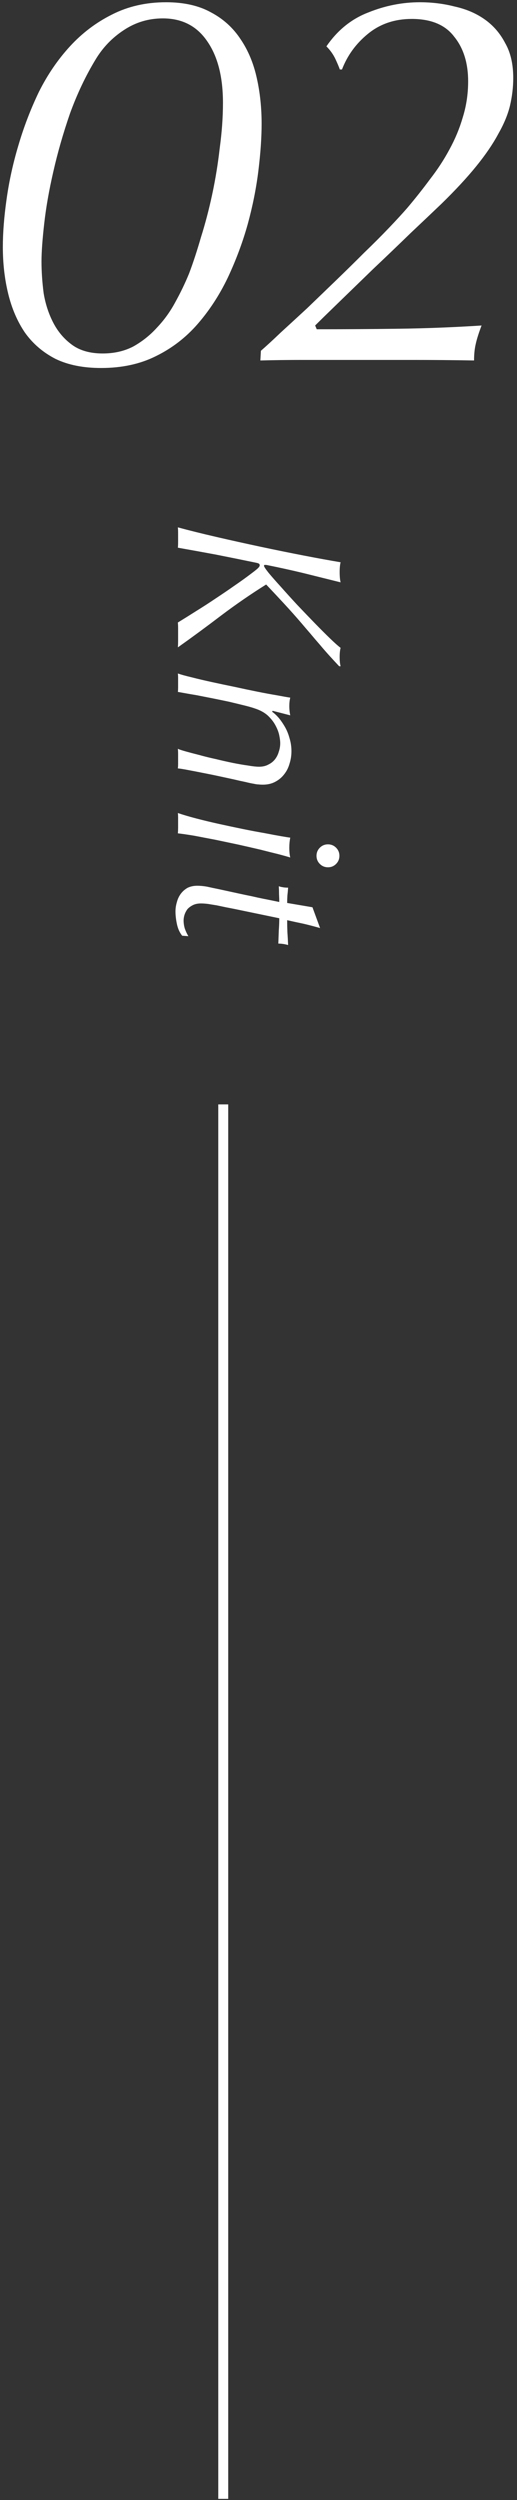
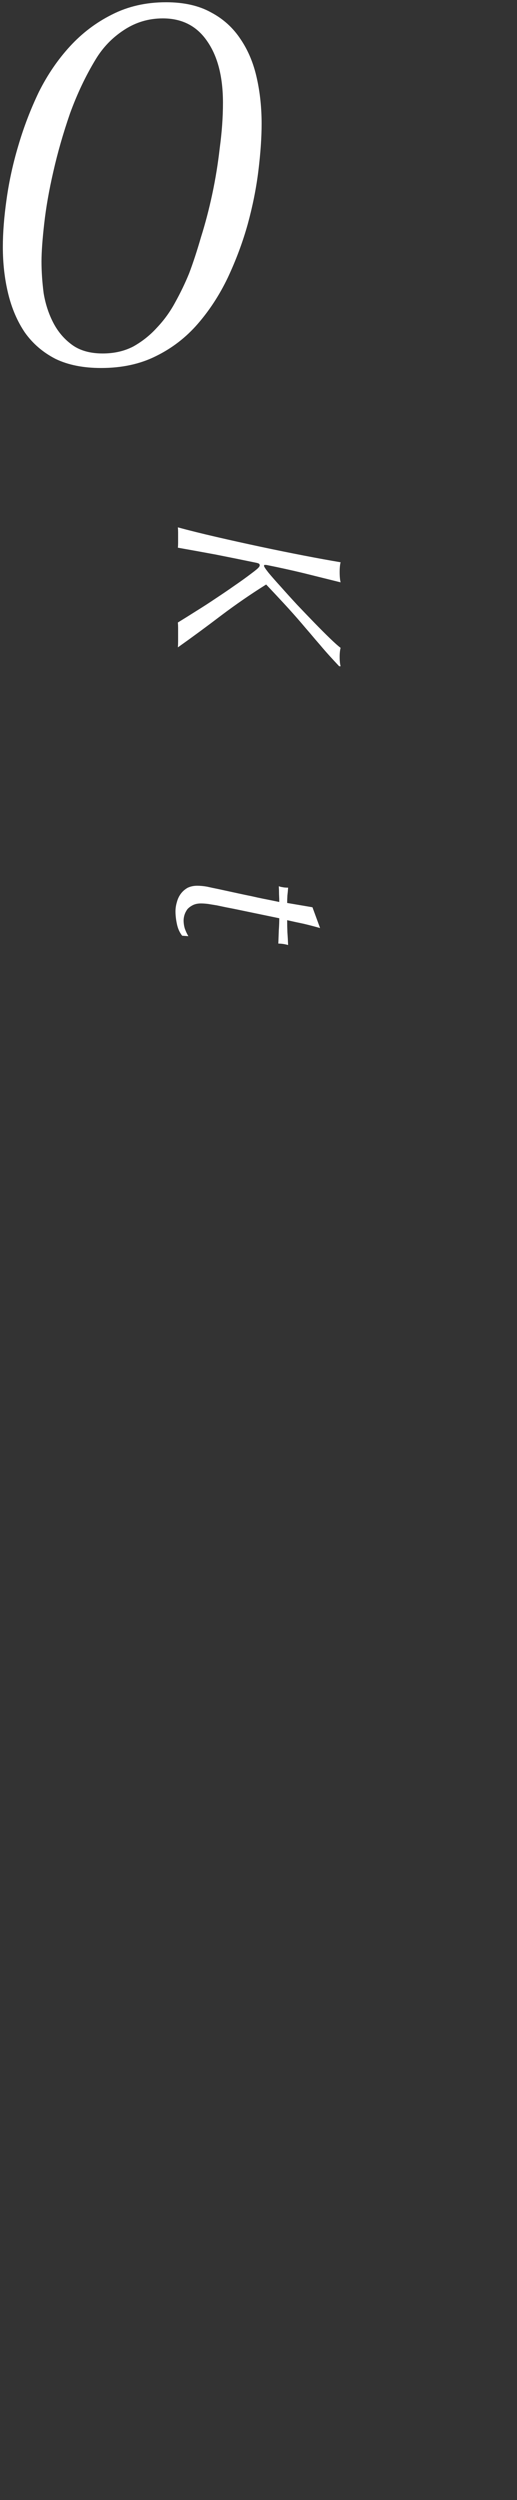
<svg xmlns="http://www.w3.org/2000/svg" width="52" height="251" viewBox="0 0 52 251" fill="none">
  <rect x="0" y="0" width="52" height="251" fill="#333333" stroke="none" />
-   <path d="M26.242 35.218C26.782 34.75 27.448 34.138 28.24 33.382C29.068 32.626 29.95 31.816 30.886 30.952C31.822 30.052 32.776 29.134 33.748 28.198C34.756 27.226 35.71 26.29 36.61 25.39C37.546 24.49 38.392 23.644 39.148 22.852C39.904 22.06 40.516 21.394 40.984 20.854C41.776 19.918 42.532 18.964 43.252 17.992C44.008 17.02 44.656 16.03 45.196 15.022C45.772 13.978 46.222 12.898 46.546 11.782C46.906 10.63 47.086 9.424 47.086 8.164C47.086 6.328 46.618 4.834 45.682 3.682C44.782 2.494 43.36 1.9 41.416 1.9C39.688 1.9 38.212 2.404 36.988 3.412C35.8 4.384 34.936 5.572 34.396 6.976H34.18C34.108 6.76 33.964 6.418 33.748 5.95C33.532 5.482 33.226 5.05 32.83 4.654C33.946 3.034 35.35 1.9 37.042 1.252C38.734 0.568 40.462 0.226 42.226 0.226C43.45 0.226 44.62 0.37 45.736 0.658C46.888 0.91 47.896 1.342 48.76 1.954C49.624 2.566 50.308 3.358 50.812 4.33C51.352 5.266 51.622 6.436 51.622 7.84C51.622 8.74 51.514 9.658 51.298 10.594C51.082 11.494 50.686 12.448 50.11 13.456C49.57 14.464 48.832 15.544 47.896 16.696C46.96 17.848 45.79 19.108 44.386 20.476C43.594 21.232 42.568 22.204 41.308 23.392C40.084 24.58 38.824 25.786 37.528 27.01C36.268 28.234 35.098 29.368 34.018 30.412C32.938 31.456 32.164 32.212 31.696 32.68L31.858 33.058C34.666 33.058 37.42 33.04 40.12 33.004C42.856 32.968 45.628 32.86 48.436 32.68C48.148 33.436 47.95 34.066 47.842 34.57C47.734 35.038 47.68 35.578 47.68 36.19C45.628 36.154 43.54 36.136 41.416 36.136C39.292 36.136 37.24 36.136 35.26 36.136C33.424 36.136 31.804 36.136 30.4 36.136C28.996 36.136 27.592 36.154 26.188 36.19L26.242 35.218Z" fill="white" />
  <path d="M4.174 26.254C4.174 27.262 4.246 28.324 4.39 29.44C4.57 30.52 4.894 31.51 5.362 32.41C5.83 33.31 6.46 34.048 7.252 34.624C8.044 35.2 9.07 35.488 10.33 35.488C11.482 35.488 12.508 35.254 13.408 34.786C14.308 34.282 15.1 33.652 15.784 32.896C16.504 32.14 17.116 31.294 17.62 30.358C18.16 29.386 18.628 28.414 19.024 27.442C19.42 26.398 19.816 25.192 20.212 23.824C20.644 22.456 21.022 21.016 21.346 19.504C21.67 17.992 21.922 16.444 22.102 14.86C22.318 13.276 22.426 11.764 22.426 10.324C22.426 7.732 21.904 5.68 20.86 4.168C19.816 2.62 18.322 1.846 16.378 1.846C14.938 1.846 13.624 2.242 12.436 3.034C11.284 3.79 10.348 4.762 9.628 5.95C8.62 7.606 7.756 9.424 7.036 11.404C6.352 13.384 5.794 15.328 5.362 17.236C4.93 19.108 4.624 20.854 4.444 22.474C4.264 24.058 4.174 25.318 4.174 26.254ZM0.286 24.796C0.286 23.356 0.412 21.754 0.664 19.99C0.916 18.19 1.312 16.39 1.852 14.59C2.392 12.754 3.076 10.972 3.904 9.244C4.768 7.516 5.812 5.986 7.036 4.654C8.26 3.322 9.664 2.26 11.248 1.468C12.868 0.64 14.686 0.226 16.702 0.226C18.502 0.226 20.014 0.568 21.238 1.252C22.462 1.9 23.452 2.8 24.208 3.952C24.964 5.068 25.504 6.364 25.828 7.84C26.152 9.28 26.314 10.81 26.314 12.43C26.314 13.798 26.206 15.364 25.99 17.128C25.774 18.892 25.414 20.692 24.91 22.528C24.406 24.328 23.74 26.11 22.912 27.874C22.084 29.602 21.076 31.15 19.888 32.518C18.7 33.886 17.296 34.966 15.676 35.758C14.092 36.55 12.256 36.946 10.168 36.946C8.368 36.946 6.838 36.64 5.578 36.028C4.318 35.38 3.292 34.498 2.5 33.382C1.744 32.266 1.186 30.97 0.826 29.494C0.466 28.018 0.286 26.452 0.286 24.796Z" fill="white" />
  <path d="M32.194 93.175C31.634 93.015 31.082 92.871 30.538 92.743C29.994 92.631 29.442 92.511 28.882 92.383C28.882 92.751 28.89 93.151 28.906 93.583C28.938 94.031 28.962 94.463 28.978 94.879C28.642 94.783 28.314 94.735 27.994 94.735C28.01 94.319 28.026 93.879 28.042 93.415C28.074 92.967 28.09 92.559 28.09 92.191L23.578 91.255C23.322 91.207 23.034 91.151 22.714 91.087C22.41 91.023 22.106 90.959 21.802 90.895C21.498 90.847 21.202 90.799 20.914 90.751C20.642 90.719 20.41 90.703 20.218 90.703C19.898 90.703 19.626 90.759 19.402 90.871C19.178 90.983 18.994 91.119 18.85 91.279C18.722 91.455 18.626 91.639 18.562 91.831C18.498 92.039 18.466 92.231 18.466 92.407C18.466 92.679 18.506 92.951 18.586 93.223C18.682 93.495 18.802 93.751 18.946 93.991L18.322 93.943C18.066 93.623 17.89 93.231 17.794 92.767C17.698 92.319 17.65 91.895 17.65 91.495C17.65 91.191 17.698 90.879 17.794 90.559C17.874 90.255 18.002 89.983 18.178 89.743C18.354 89.503 18.578 89.303 18.85 89.143C19.138 88.999 19.466 88.927 19.834 88.927C20.154 88.927 20.49 88.959 20.842 89.023C21.194 89.103 21.57 89.183 21.97 89.263C22.786 89.439 23.45 89.583 23.962 89.695C24.474 89.807 24.93 89.903 25.33 89.983C25.746 90.079 26.154 90.167 26.554 90.247C26.97 90.327 27.482 90.431 28.09 90.559C28.09 90.335 28.082 90.079 28.066 89.791C28.066 89.519 28.058 89.247 28.042 88.975C28.17 89.023 28.298 89.055 28.426 89.071C28.554 89.103 28.738 89.119 28.978 89.119C28.962 89.375 28.938 89.639 28.906 89.911C28.89 90.199 28.882 90.447 28.882 90.655L31.426 91.087L32.194 93.175Z" fill="white" />
-   <path d="M32.986 84.77C33.306 84.77 33.578 84.882 33.802 85.106C34.026 85.33 34.138 85.602 34.138 85.922C34.138 86.242 34.026 86.514 33.802 86.738C33.578 86.962 33.306 87.074 32.986 87.074C32.666 87.074 32.394 86.962 32.17 86.738C31.946 86.514 31.834 86.242 31.834 85.922C31.834 85.602 31.946 85.33 32.17 85.106C32.394 84.882 32.666 84.77 32.986 84.77ZM29.194 86.09C28.938 86.01 28.538 85.898 27.994 85.754C27.466 85.626 26.858 85.474 26.17 85.298C25.482 85.138 24.746 84.97 23.962 84.794C23.194 84.634 22.434 84.474 21.682 84.314C20.93 84.17 20.218 84.034 19.546 83.906C18.874 83.794 18.322 83.714 17.89 83.666C17.906 83.49 17.914 83.306 17.914 83.114C17.914 82.922 17.914 82.738 17.914 82.562C17.914 82.37 17.914 82.194 17.914 82.034C17.914 81.89 17.906 81.754 17.89 81.626C18.402 81.802 19.026 81.986 19.762 82.178C20.498 82.37 21.266 82.554 22.066 82.73C22.866 82.906 23.658 83.074 24.442 83.234C25.226 83.394 25.946 83.53 26.602 83.642C27.258 83.77 27.818 83.874 28.282 83.954C28.746 84.034 29.05 84.082 29.194 84.098C29.13 84.418 29.098 84.754 29.098 85.106C29.098 85.506 29.13 85.834 29.194 86.09Z" fill="white" />
-   <path d="M27.37 71.458C27.594 71.618 27.818 71.826 28.042 72.082C28.266 72.354 28.474 72.658 28.666 72.994C28.858 73.33 29.01 73.706 29.122 74.122C29.25 74.538 29.314 74.97 29.314 75.418C29.314 75.85 29.25 76.266 29.122 76.666C29.01 77.066 28.834 77.418 28.594 77.722C28.354 78.042 28.05 78.298 27.682 78.49C27.33 78.682 26.914 78.778 26.434 78.778C26.274 78.778 26.13 78.77 26.002 78.754C25.874 78.754 25.706 78.73 25.498 78.682C25.29 78.65 25.026 78.594 24.706 78.514C24.386 78.45 23.954 78.354 23.41 78.226C23.122 78.162 22.714 78.074 22.186 77.962C21.674 77.85 21.13 77.738 20.554 77.626C19.994 77.514 19.458 77.41 18.946 77.314C18.45 77.218 18.098 77.162 17.89 77.146C17.906 77.018 17.914 76.874 17.914 76.714C17.914 76.57 17.914 76.41 17.914 76.234C17.914 76.058 17.914 75.874 17.914 75.682C17.914 75.49 17.906 75.322 17.89 75.178C18.018 75.242 18.282 75.33 18.682 75.442C19.082 75.554 19.538 75.674 20.05 75.802C20.562 75.946 21.114 76.082 21.706 76.21C22.298 76.354 22.866 76.482 23.41 76.594C23.97 76.706 24.482 76.794 24.946 76.858C25.41 76.938 25.778 76.978 26.05 76.978C26.418 76.978 26.73 76.906 26.986 76.762C27.258 76.634 27.482 76.458 27.658 76.234C27.834 76.01 27.962 75.754 28.042 75.466C28.138 75.194 28.186 74.906 28.186 74.602C28.186 74.41 28.154 74.154 28.09 73.834C28.026 73.514 27.898 73.178 27.706 72.826C27.53 72.49 27.274 72.162 26.938 71.842C26.602 71.538 26.162 71.298 25.618 71.122C25.346 71.026 24.978 70.922 24.514 70.81C24.066 70.698 23.57 70.578 23.026 70.45C22.498 70.338 21.954 70.226 21.394 70.114C20.834 70.002 20.306 69.898 19.81 69.802C19.33 69.722 18.914 69.65 18.562 69.586C18.21 69.522 17.986 69.482 17.89 69.466C17.906 69.338 17.914 69.202 17.914 69.058C17.914 68.914 17.914 68.754 17.914 68.578C17.914 68.402 17.914 68.226 17.914 68.05C17.914 67.89 17.906 67.746 17.89 67.618C18.21 67.73 18.674 67.858 19.282 68.002C19.906 68.162 20.586 68.322 21.322 68.482C22.058 68.642 22.818 68.802 23.602 68.962C24.402 69.138 25.162 69.298 25.882 69.442C26.602 69.586 27.25 69.706 27.826 69.802C28.418 69.914 28.874 69.994 29.194 70.042C29.13 70.282 29.098 70.57 29.098 70.906C29.098 71.05 29.106 71.202 29.122 71.362C29.138 71.522 29.162 71.674 29.194 71.818L27.418 71.362L27.37 71.458Z" fill="white" />
  <path d="M34.114 66.89C33.842 66.602 33.538 66.274 33.202 65.906C32.866 65.538 32.53 65.154 32.194 64.754C31.858 64.37 31.53 63.986 31.21 63.602C30.89 63.234 30.602 62.898 30.346 62.594C29.77 61.922 29.178 61.258 28.57 60.602C27.978 59.962 27.378 59.322 26.77 58.682C25.234 59.642 23.722 60.682 22.234 61.802C20.762 62.922 19.314 63.986 17.89 64.994C17.906 64.802 17.914 64.602 17.914 64.394C17.914 64.202 17.914 63.97 17.914 63.698C17.914 63.442 17.914 63.218 17.914 63.026C17.914 62.85 17.906 62.674 17.89 62.498C18.466 62.146 19.082 61.762 19.738 61.346C20.41 60.93 21.066 60.506 21.706 60.074C22.362 59.642 22.986 59.218 23.578 58.802C24.186 58.386 24.722 58.002 25.186 57.65C25.426 57.474 25.642 57.306 25.834 57.146C26.026 56.986 26.122 56.858 26.122 56.762C26.122 56.666 26.082 56.602 26.002 56.57C25.938 56.538 25.818 56.506 25.642 56.474C24.33 56.202 23.026 55.938 21.73 55.682C20.434 55.442 19.154 55.21 17.89 54.986C17.906 54.842 17.914 54.69 17.914 54.53C17.914 54.386 17.914 54.202 17.914 53.978C17.914 53.77 17.914 53.586 17.914 53.426C17.914 53.266 17.906 53.106 17.89 52.946C19.01 53.25 20.298 53.57 21.754 53.906C23.21 54.242 24.69 54.57 26.194 54.89C27.698 55.21 29.154 55.506 30.562 55.778C31.97 56.05 33.202 56.274 34.258 56.45C34.194 56.69 34.162 57.018 34.162 57.434C34.162 57.866 34.194 58.21 34.258 58.466C32.962 58.146 31.706 57.834 30.49 57.53C29.29 57.242 28.09 56.978 26.89 56.738C26.842 56.722 26.754 56.714 26.626 56.714C26.578 56.714 26.554 56.746 26.554 56.81C26.554 56.89 26.706 57.122 27.01 57.506C27.33 57.89 27.738 58.354 28.234 58.898C28.73 59.458 29.274 60.058 29.866 60.698C30.474 61.338 31.058 61.946 31.618 62.522C32.194 63.114 32.714 63.634 33.178 64.082C33.658 64.546 34.018 64.866 34.258 65.042C34.194 65.282 34.162 65.586 34.162 65.954C34.162 66.338 34.194 66.65 34.258 66.89L34.114 66.89Z" fill="white" />
-   <path fill-rule="evenodd" clip-rule="evenodd" d="M21.954 250.879L21.954 110.879L22.954 110.879L22.954 250.879L21.954 250.879Z" fill="white" />
</svg>